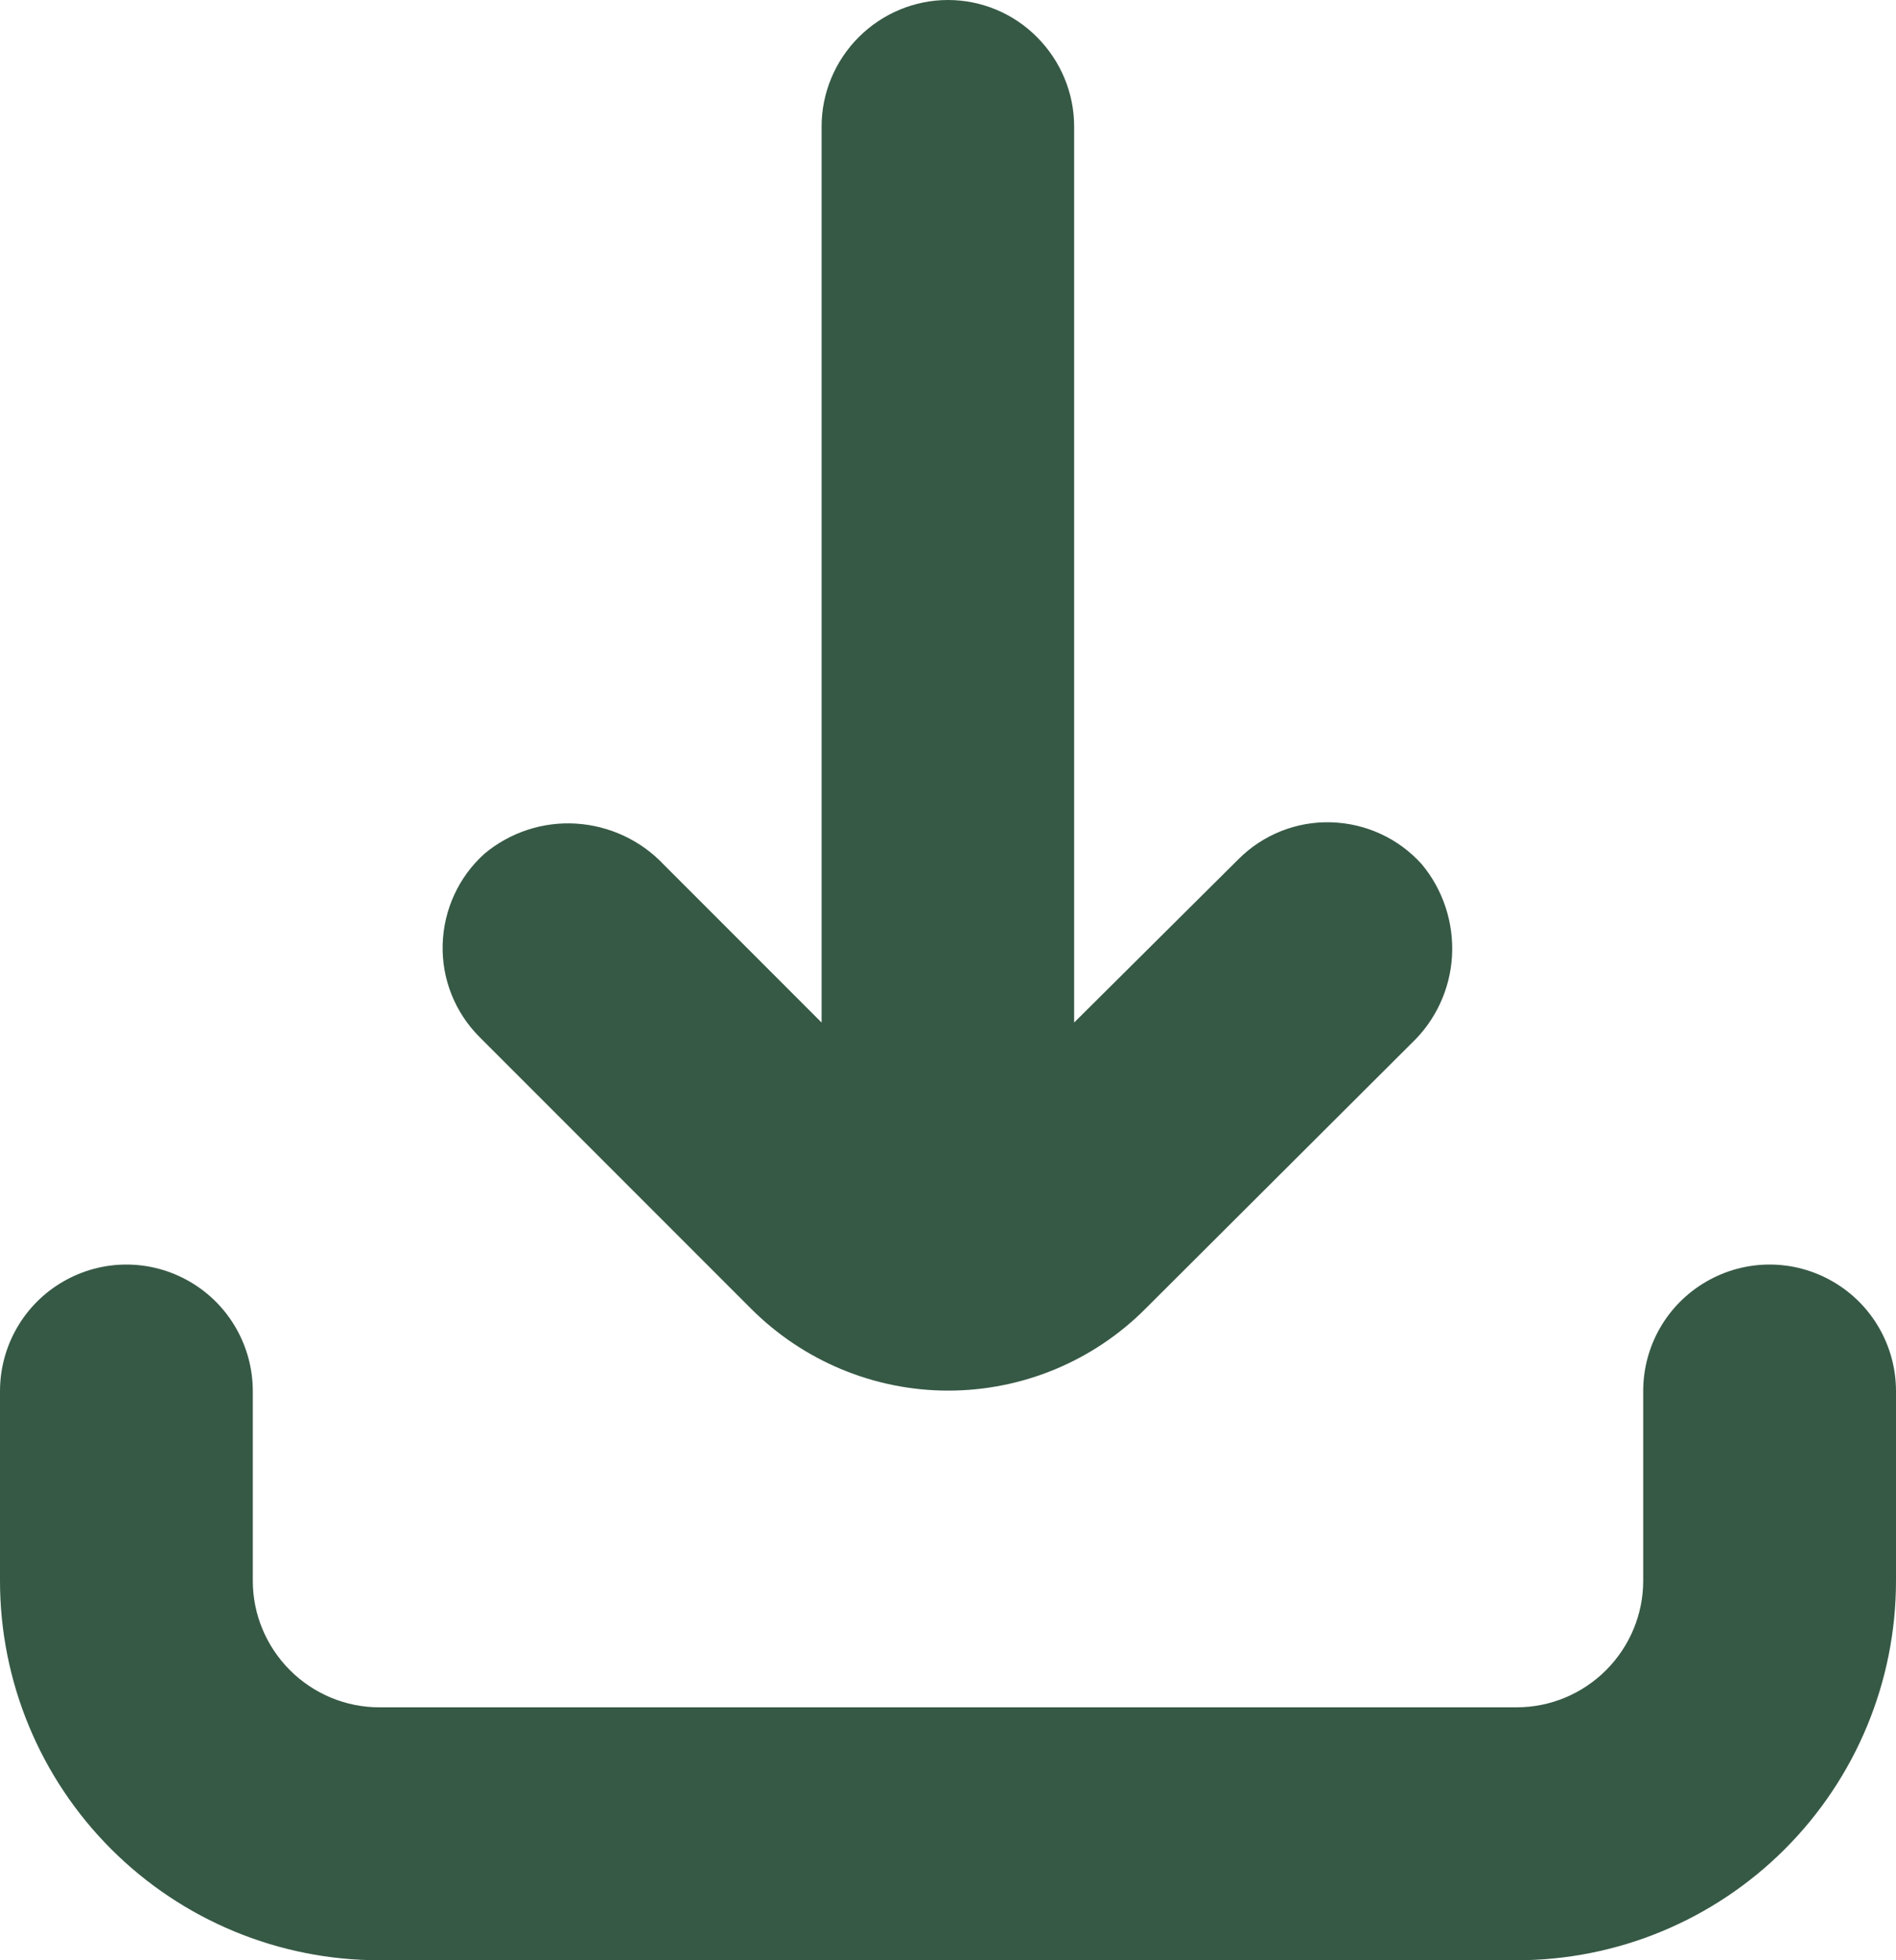
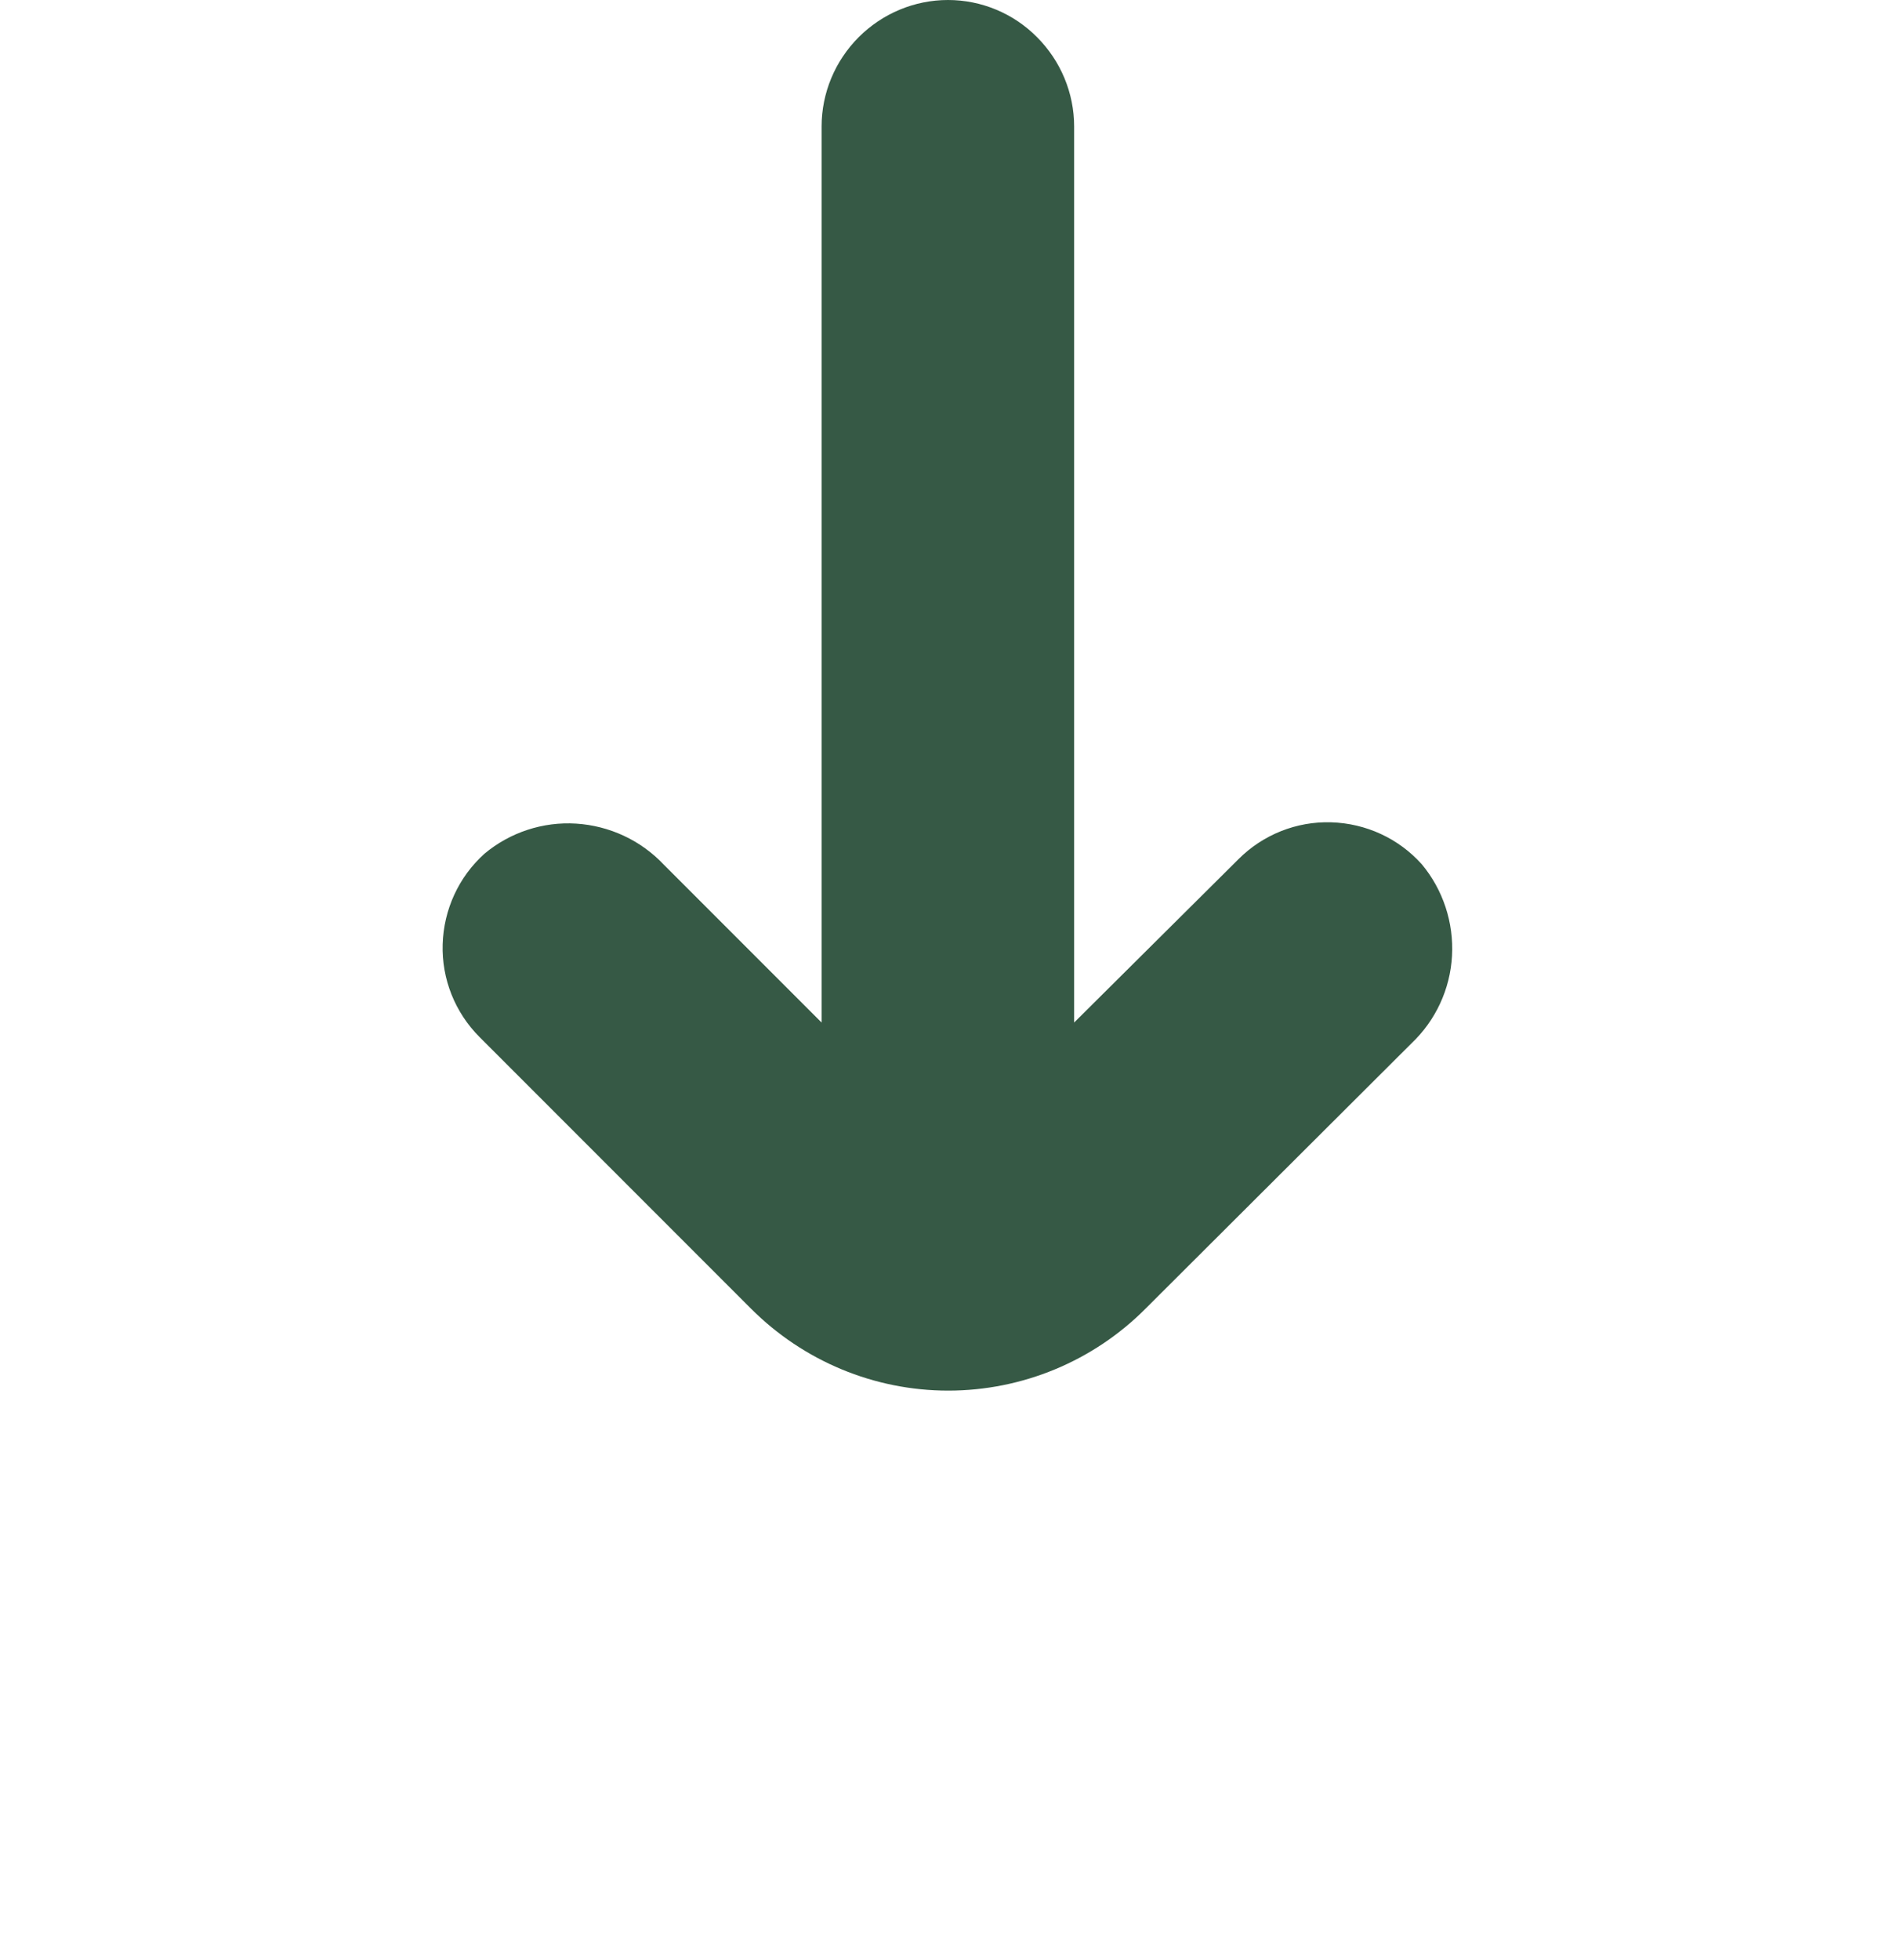
<svg xmlns="http://www.w3.org/2000/svg" version="1.1" id="Livello_1" x="0px" y="0px" viewBox="0 0 720 744" style="enable-background:new 0 0 720 744;" xml:space="preserve">
  <style type="text/css">
	.st0{fill:#365945;}
</style>
  <g>
    <path class="st0" d="M360,0c-12.7,0-24.9,5.1-33.9,14.1c-9,9-14.1,21.2-14.1,33.9v340.1l-60-60c-8.7-9.2-20.6-14.7-33.2-15.5   c-12.6-0.8-25.1,3.3-34.8,11.4c-9.8,8.8-15.5,21.2-15.9,34.4c-0.4,13.2,4.7,25.9,14,35.2l103.1,103.1h0   c19.9,19.9,46.8,31.1,74.9,31.1s55.1-11.2,74.9-31.1L536,396c9.2-8.7,14.7-20.6,15.4-33.2c0.7-12.6-3.4-25.1-11.5-34.8   c-8.8-9.8-21.2-15.5-34.4-15.9c-13.2-0.4-25.9,4.7-35.2,14l-62.4,62V48c0-12.7-5.1-24.9-14.1-33.9C384.9,5.1,372.7,0,360,0L360,0z" />
-     <path class="st0" d="M720,528c0-17.1-9.1-33-24-41.6c-14.9-8.6-33.1-8.6-48,0s-24,24.4-24,41.6v72c0,12.7-5.1,24.9-14.1,33.9   c-9,9-21.2,14.1-33.9,14.1H144c-12.7,0-24.9-5.1-33.9-14.1c-9-9-14.1-21.2-14.1-33.9v-72c0-17.1-9.1-33-24-41.6   c-14.9-8.6-33.1-8.6-48,0C9.1,495,0,510.9,0,528v72c0,38.2,15.2,74.8,42.2,101.8c27,27,63.6,42.2,101.8,42.2h432   c38.2,0,74.8-15.2,101.8-42.2c27-27,42.2-63.6,42.2-101.8L720,528z" />
  </g>
</svg>